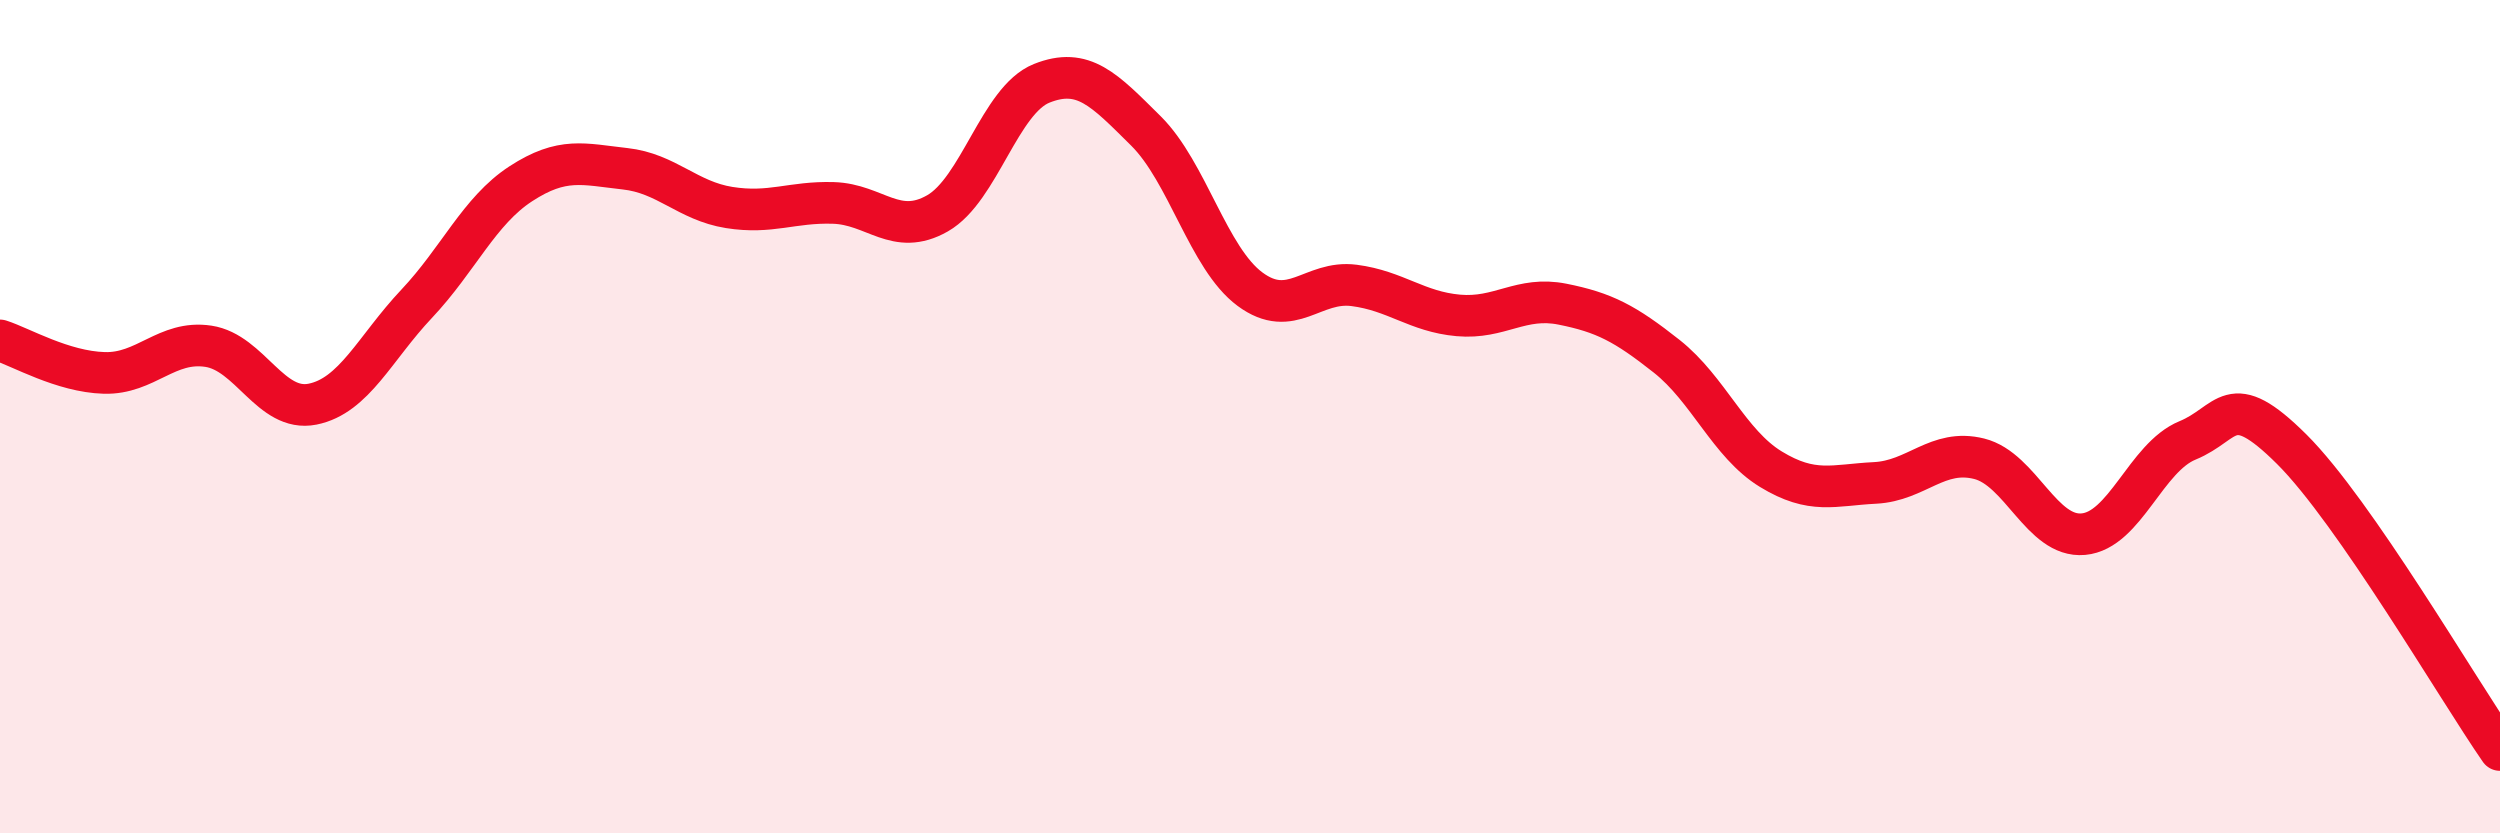
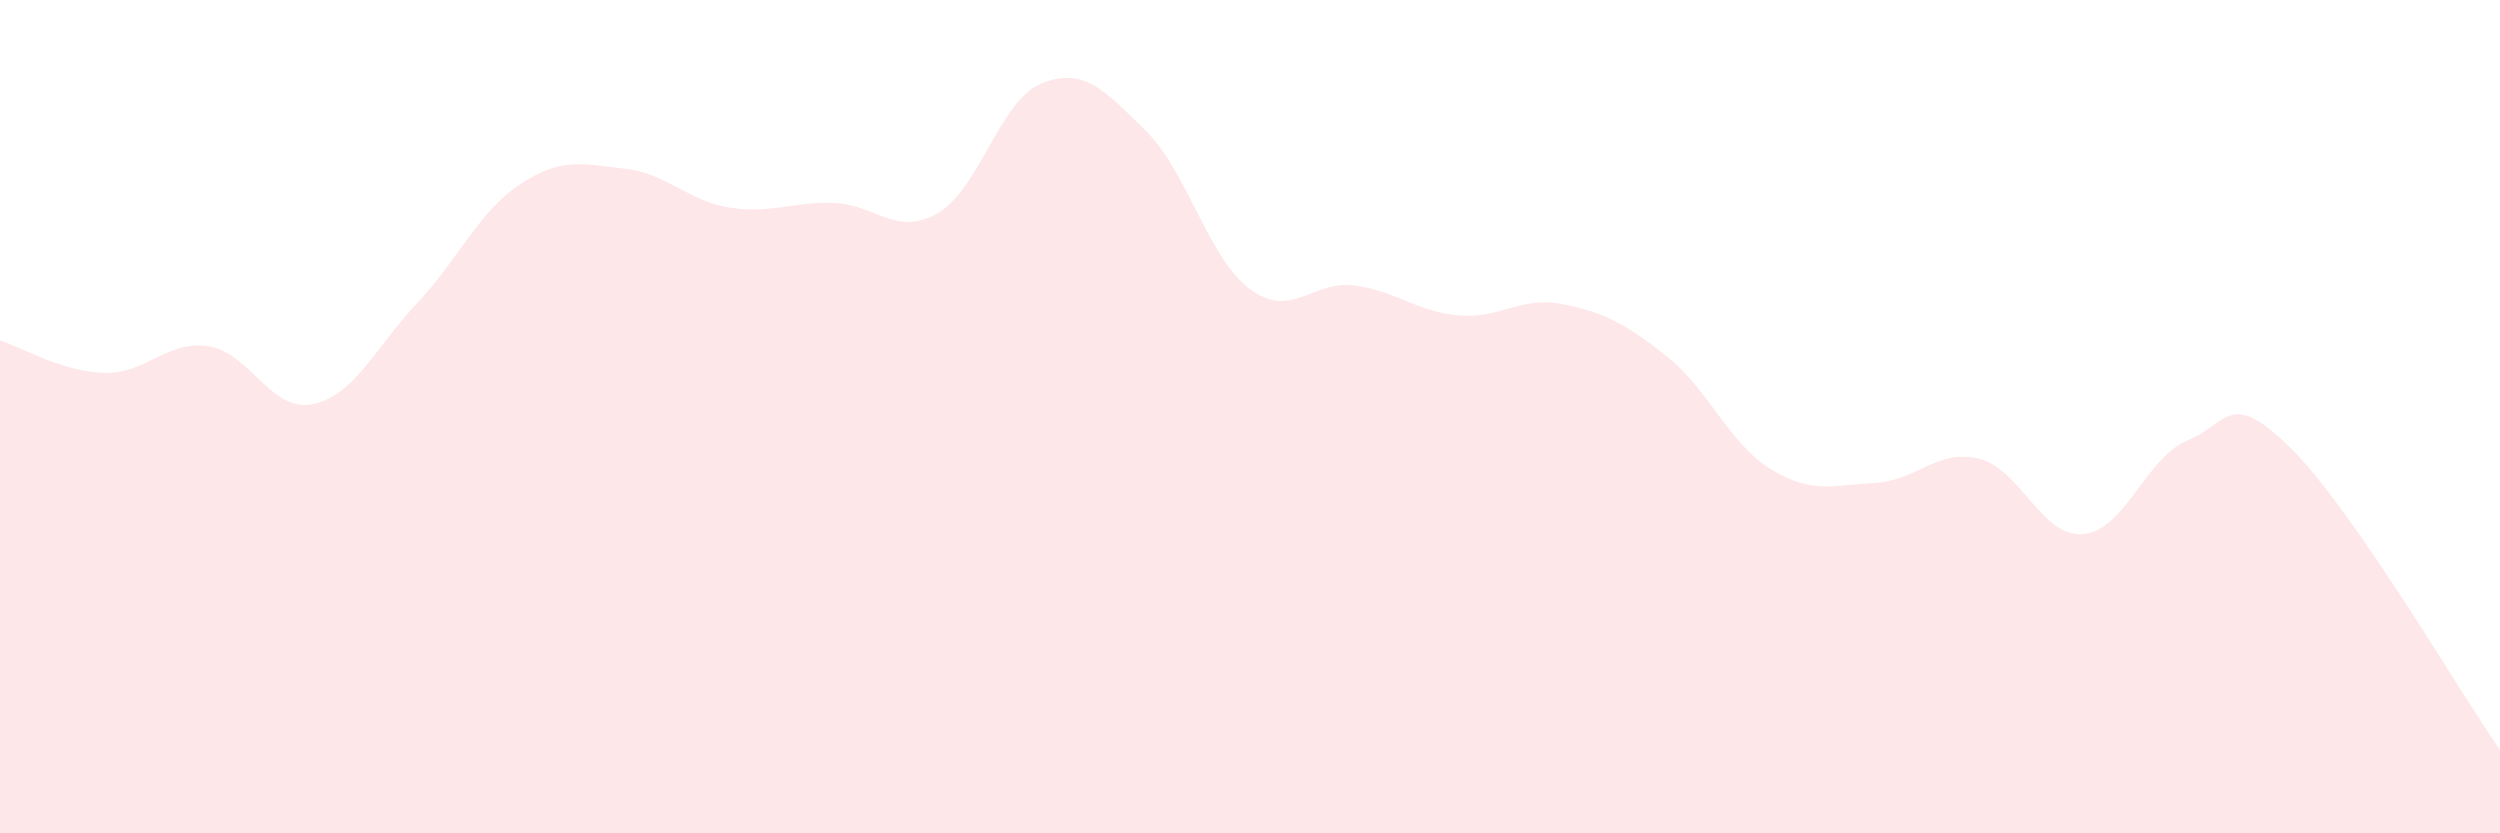
<svg xmlns="http://www.w3.org/2000/svg" width="60" height="20" viewBox="0 0 60 20">
  <path d="M 0,8.17 C 0.5,8.33 1.5,8.92 2.5,8.95 C 3.5,8.98 4,8.16 5,8.31 C 6,8.46 6.5,9.9 7.5,9.7 C 8.5,9.5 9,8.35 10,7.29 C 11,6.23 11.5,5.06 12.5,4.41 C 13.5,3.76 14,3.94 15,4.05 C 16,4.16 16.5,4.82 17.5,4.98 C 18.5,5.14 19,4.84 20,4.87 C 21,4.9 21.5,5.69 22.5,5.12 C 23.5,4.55 24,2.4 25,2 C 26,1.6 26.5,2.15 27.5,3.14 C 28.5,4.13 29,6.2 30,6.94 C 31,7.68 31.5,6.72 32.5,6.85 C 33.5,6.98 34,7.48 35,7.57 C 36,7.66 36.5,7.1 37.5,7.3 C 38.5,7.5 39,7.76 40,8.55 C 41,9.34 41.5,10.65 42.5,11.26 C 43.5,11.87 44,11.64 45,11.59 C 46,11.54 46.5,10.76 47.5,11.01 C 48.5,11.26 49,12.91 50,12.82 C 51,12.73 51.5,10.98 52.5,10.57 C 53.5,10.16 53.5,9.29 55,10.78 C 56.5,12.27 59,16.56 60,18L60 20L0 20Z" fill="#EB0A25" opacity="0.1" stroke-linecap="round" stroke-linejoin="round" />
-   <path d="M 0,8.17 C 0.5,8.33 1.5,8.92 2.5,8.95 C 3.5,8.98 4,8.16 5,8.31 C 6,8.46 6.5,9.9 7.5,9.7 C 8.5,9.5 9,8.35 10,7.29 C 11,6.23 11.5,5.06 12.5,4.41 C 13.5,3.76 14,3.94 15,4.05 C 16,4.16 16.5,4.82 17.5,4.98 C 18.5,5.14 19,4.84 20,4.87 C 21,4.9 21.5,5.69 22.5,5.12 C 23.5,4.55 24,2.4 25,2 C 26,1.6 26.5,2.15 27.5,3.14 C 28.5,4.13 29,6.2 30,6.94 C 31,7.68 31.5,6.72 32.5,6.85 C 33.5,6.98 34,7.48 35,7.57 C 36,7.66 36.5,7.1 37.5,7.3 C 38.5,7.5 39,7.76 40,8.55 C 41,9.34 41.5,10.65 42.5,11.26 C 43.5,11.87 44,11.64 45,11.59 C 46,11.54 46.5,10.76 47.5,11.01 C 48.5,11.26 49,12.91 50,12.82 C 51,12.73 51.5,10.98 52.5,10.57 C 53.5,10.16 53.5,9.29 55,10.78 C 56.5,12.27 59,16.56 60,18" stroke="#EB0A25" stroke-width="1" fill="none" stroke-linecap="round" stroke-linejoin="round" />
</svg>